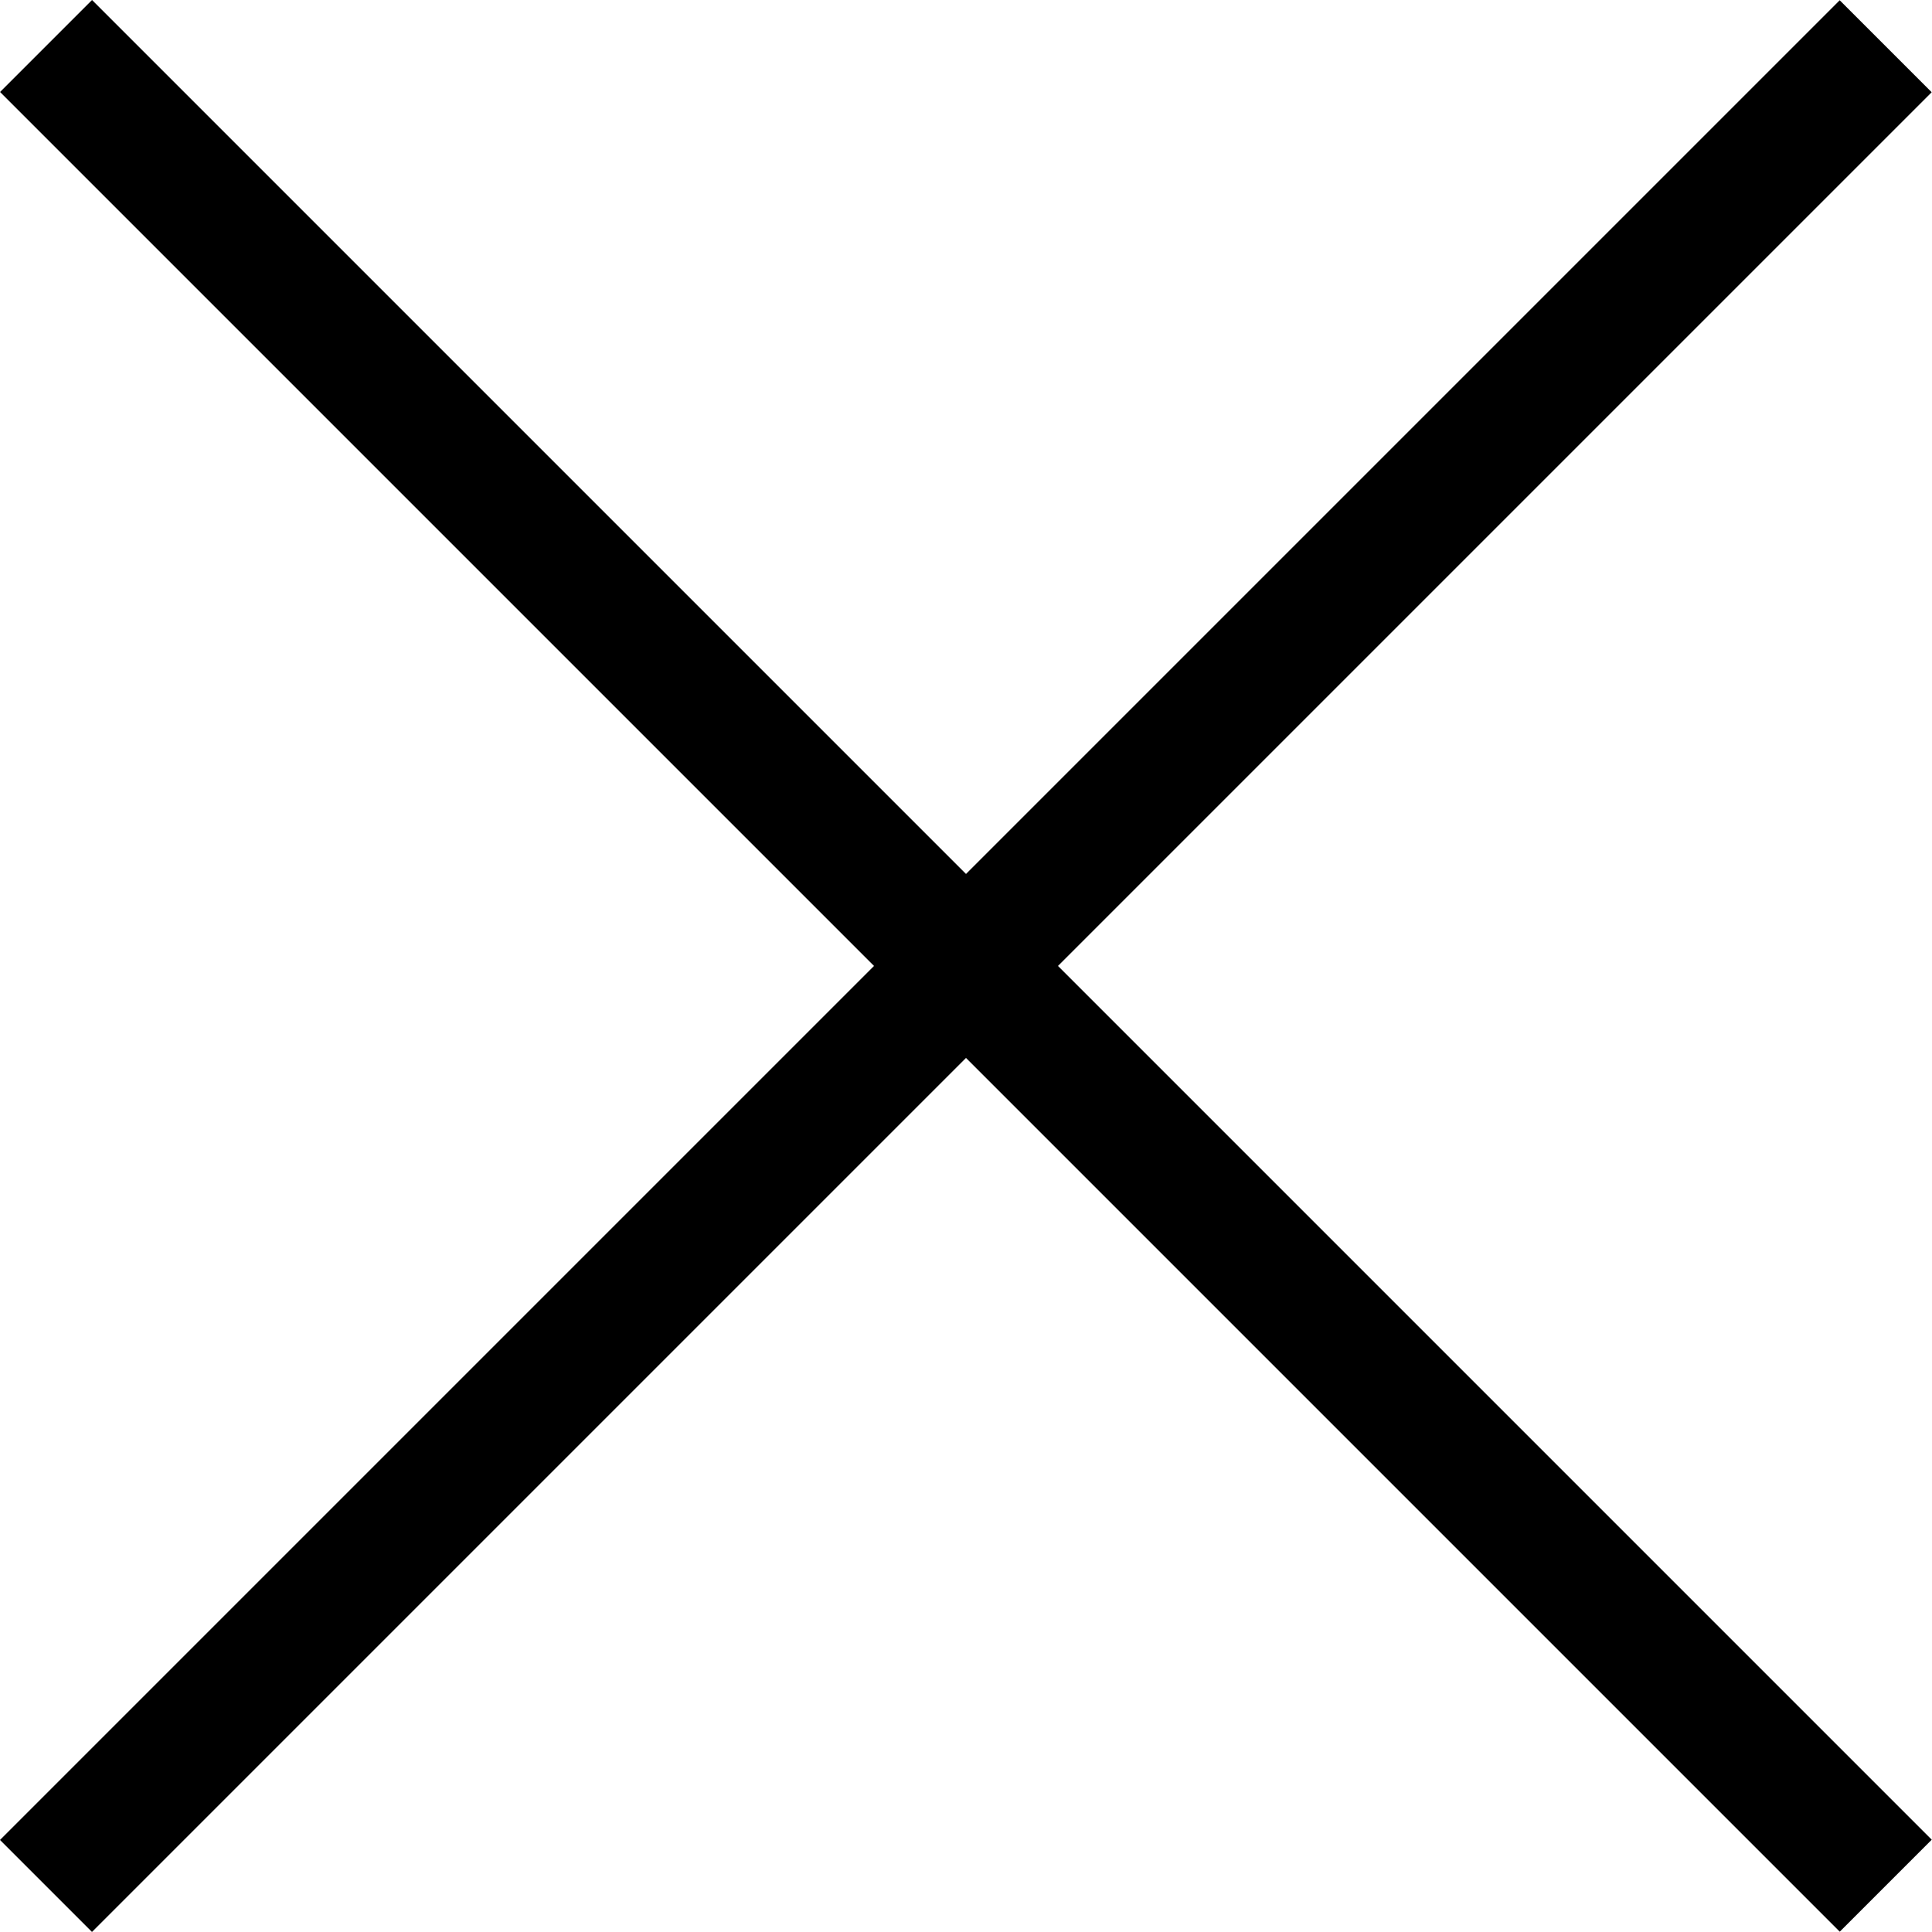
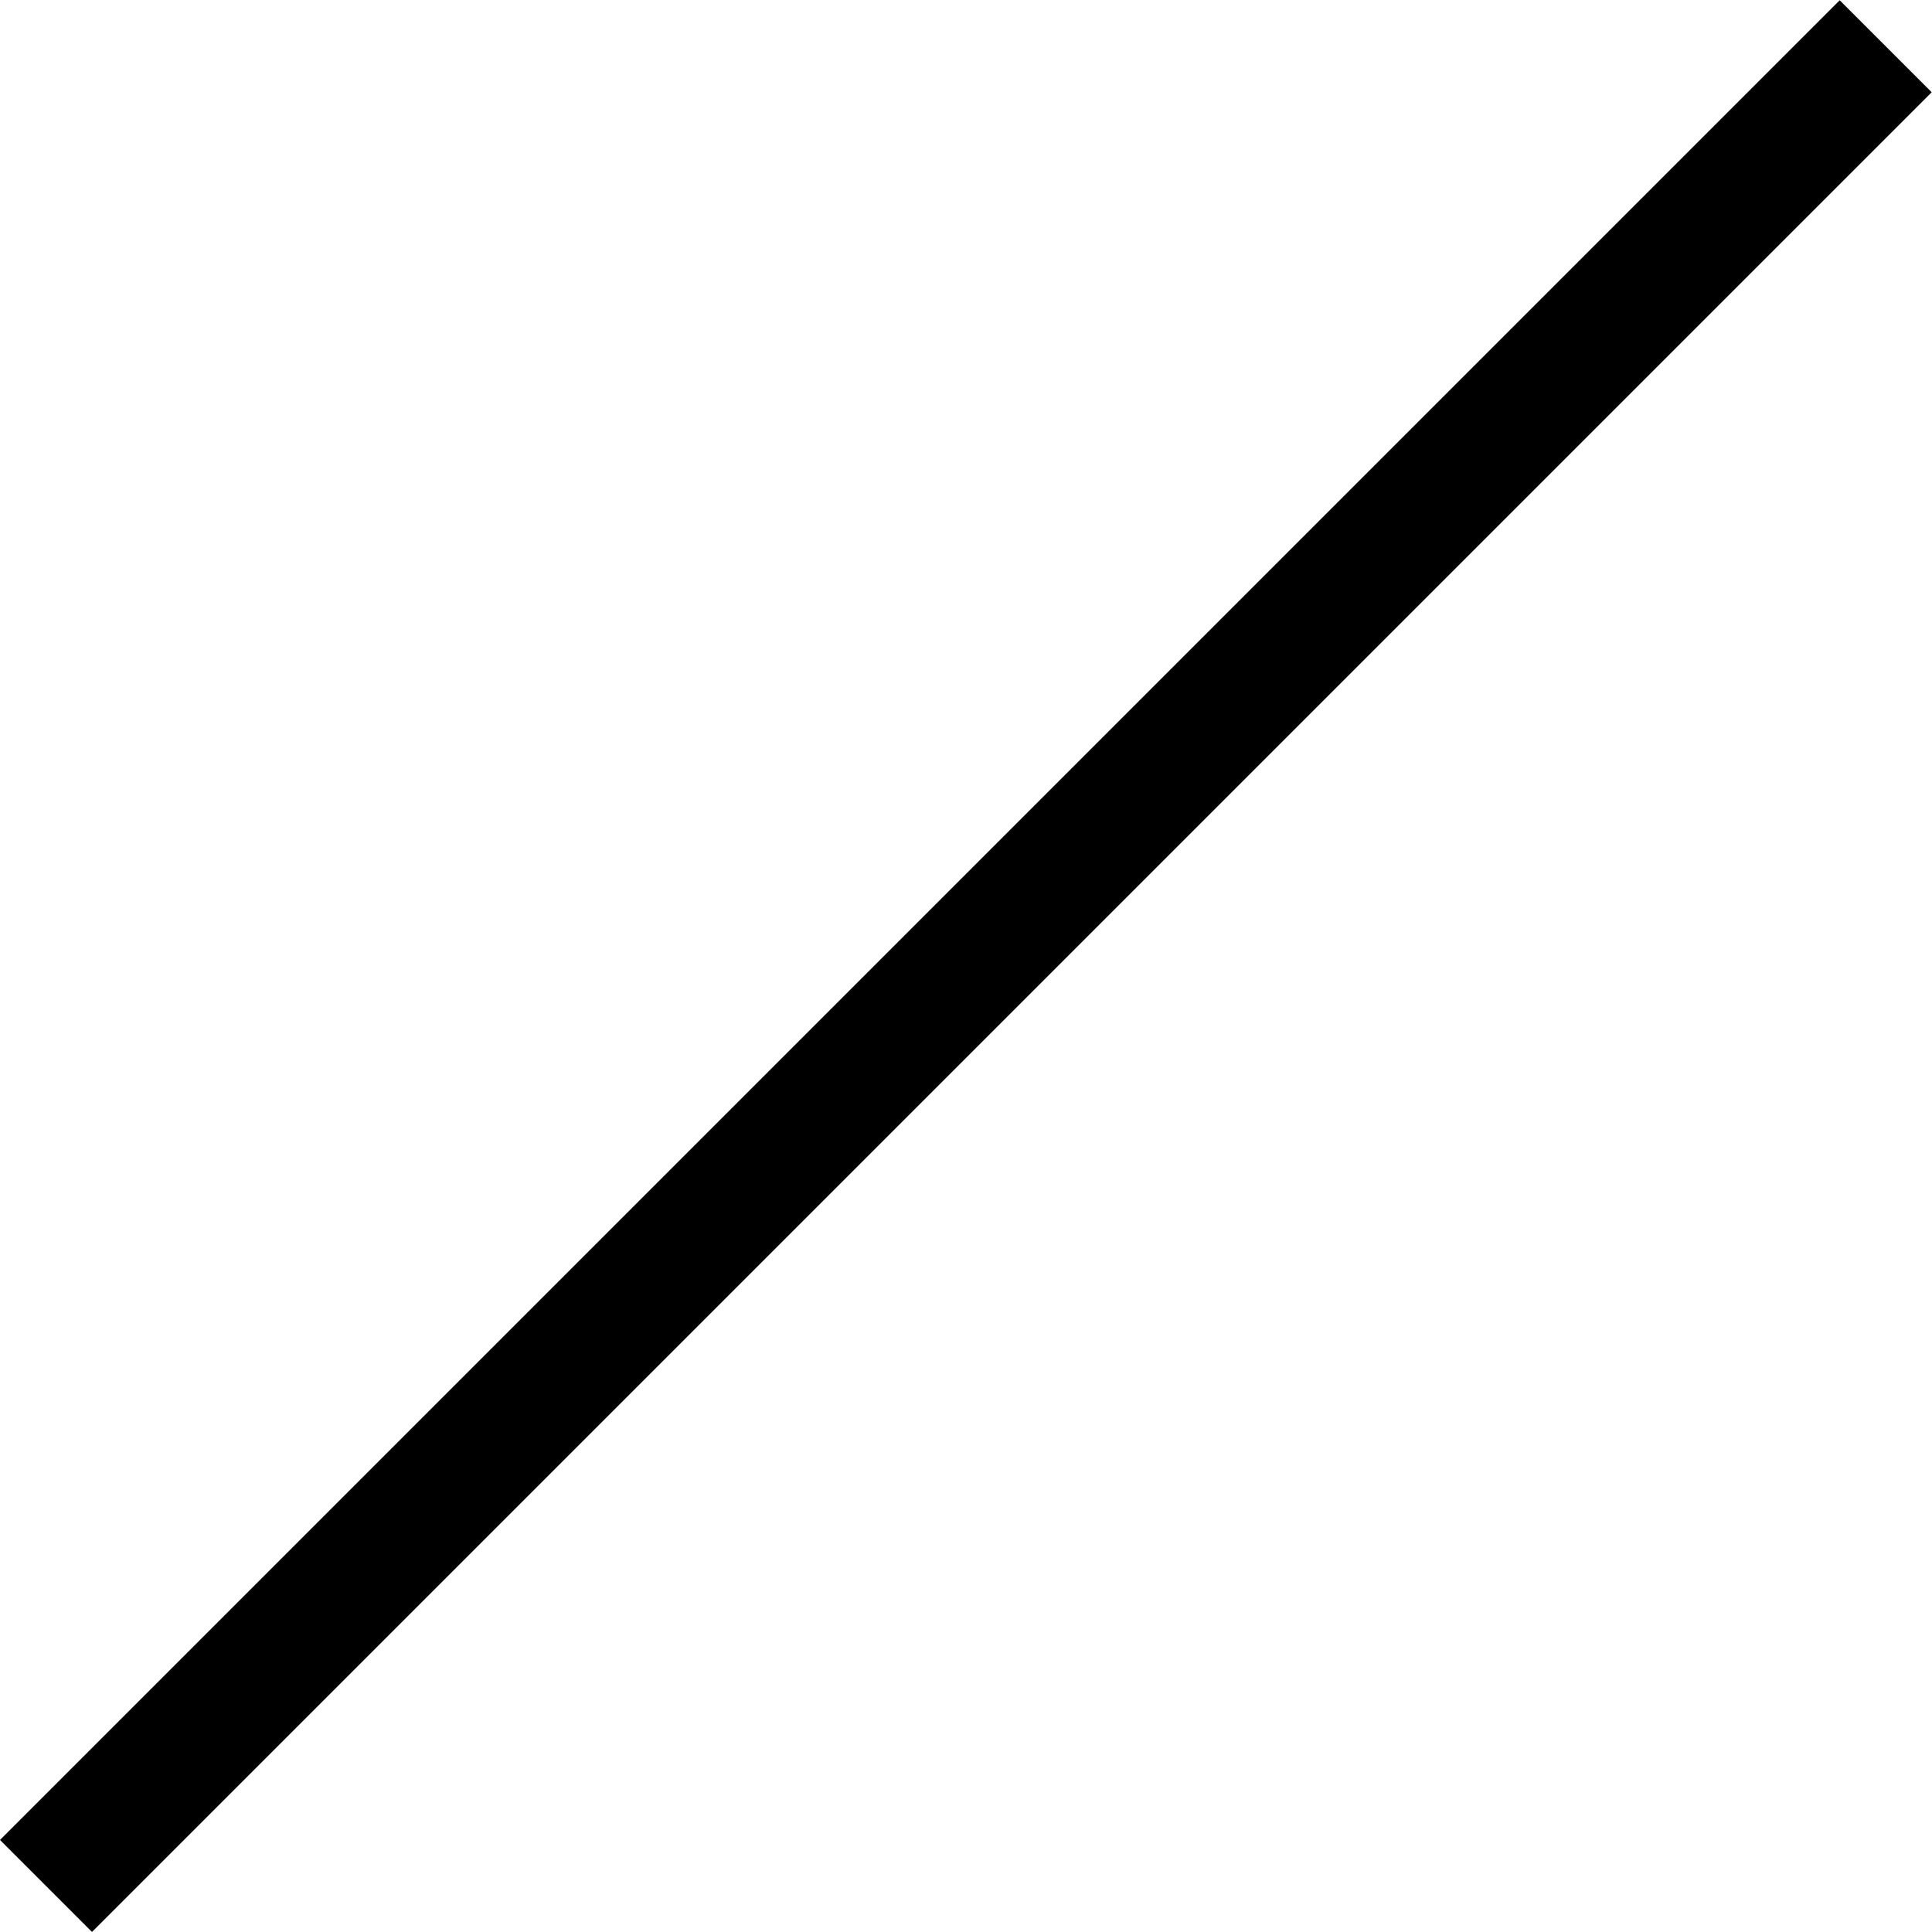
<svg xmlns="http://www.w3.org/2000/svg" height="29.698" viewBox="0 0 29.699 29.698" width="29.699">
-   <path d="m0 0h40v2h-40z" transform="matrix(.707 .707 -.707 .707 1.415 0)" />
  <path d="m0 0h40v2h-40z" transform="matrix(.707 -.707 .707 .707 0 28.284)" />
</svg>